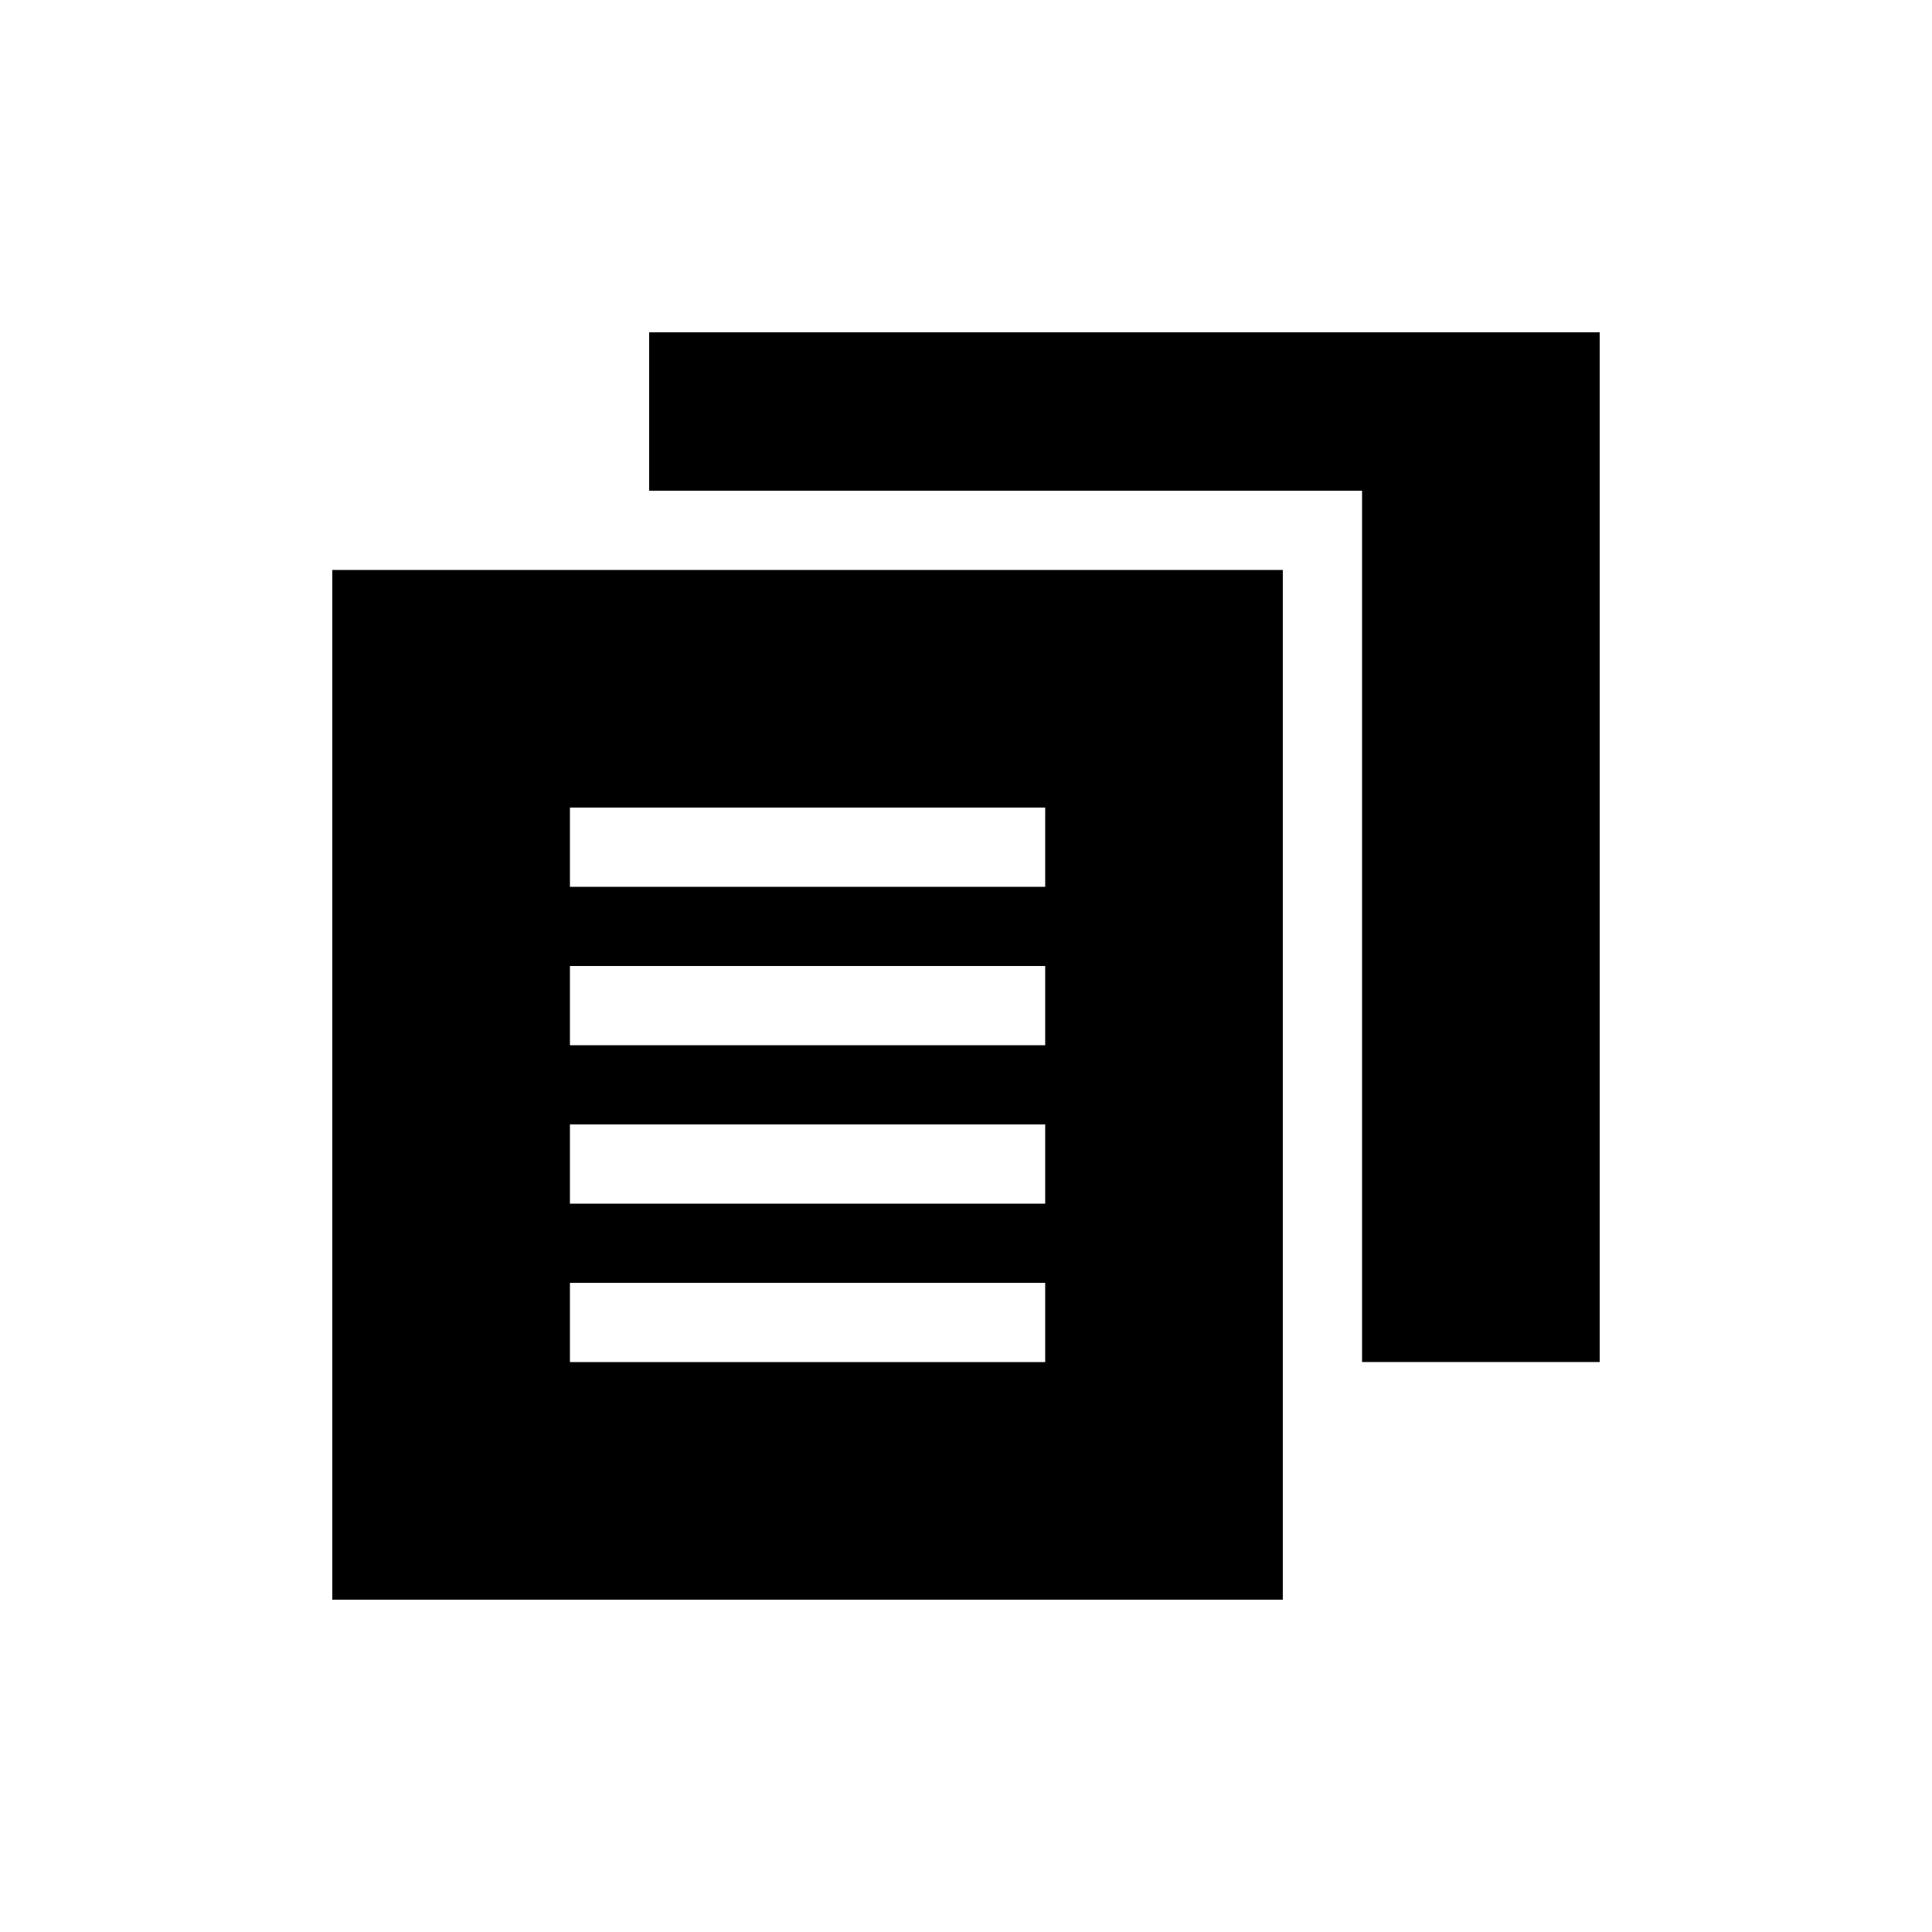
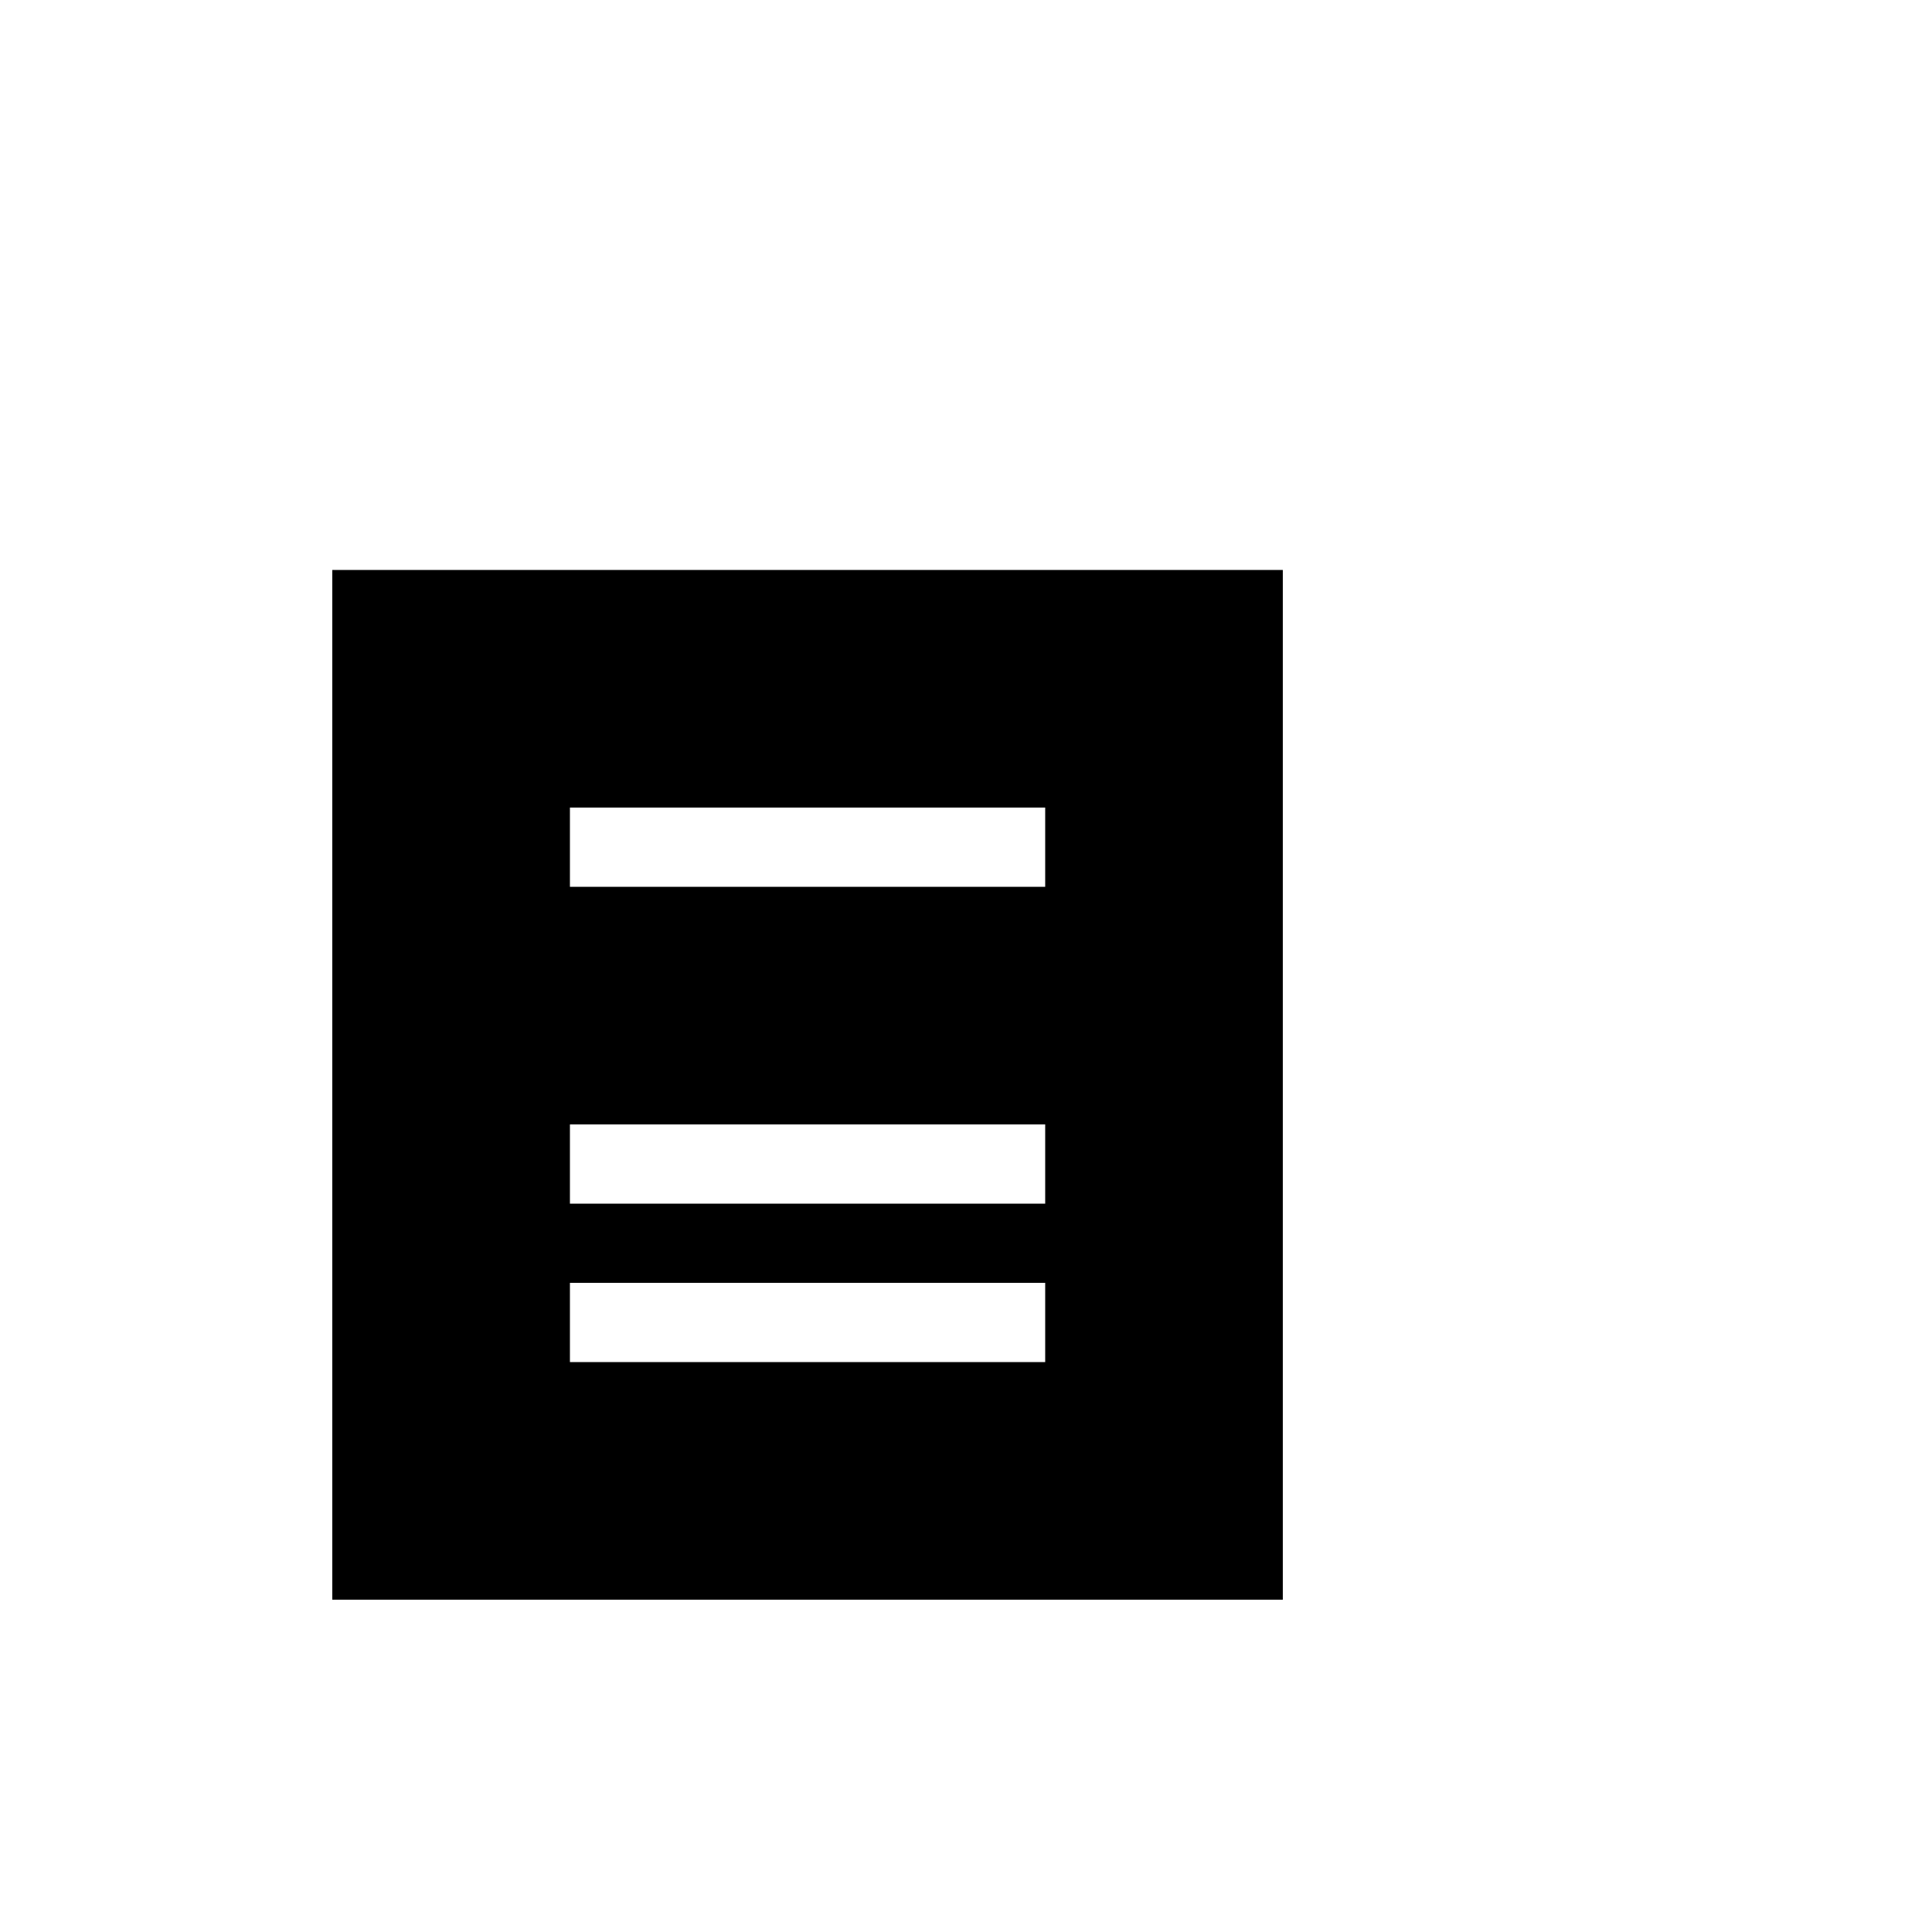
<svg xmlns="http://www.w3.org/2000/svg" fill="#000000" width="800px" height="800px" version="1.1" viewBox="144 144 512 512">
  <g>
-     <path d="m316.03 232.06v41.984h188.93v230.91h62.977v-272.89z" />
-     <path d="m483.96 295.04h-251.9v272.89h251.9zm-62.973 209.92h-125.95v-20.992h125.95zm0-41.984-125.95 0.004v-20.992h125.95zm0-41.984-125.95 0.004v-20.992h125.95zm0-41.984-125.95 0.004v-20.992h125.95z" />
+     <path d="m483.96 295.04h-251.9v272.89h251.9zm-62.973 209.92h-125.95v-20.992h125.95zm0-41.984-125.95 0.004v-20.992h125.95zm0-41.984-125.95 0.004h125.95zm0-41.984-125.95 0.004v-20.992h125.95z" />
  </g>
</svg>